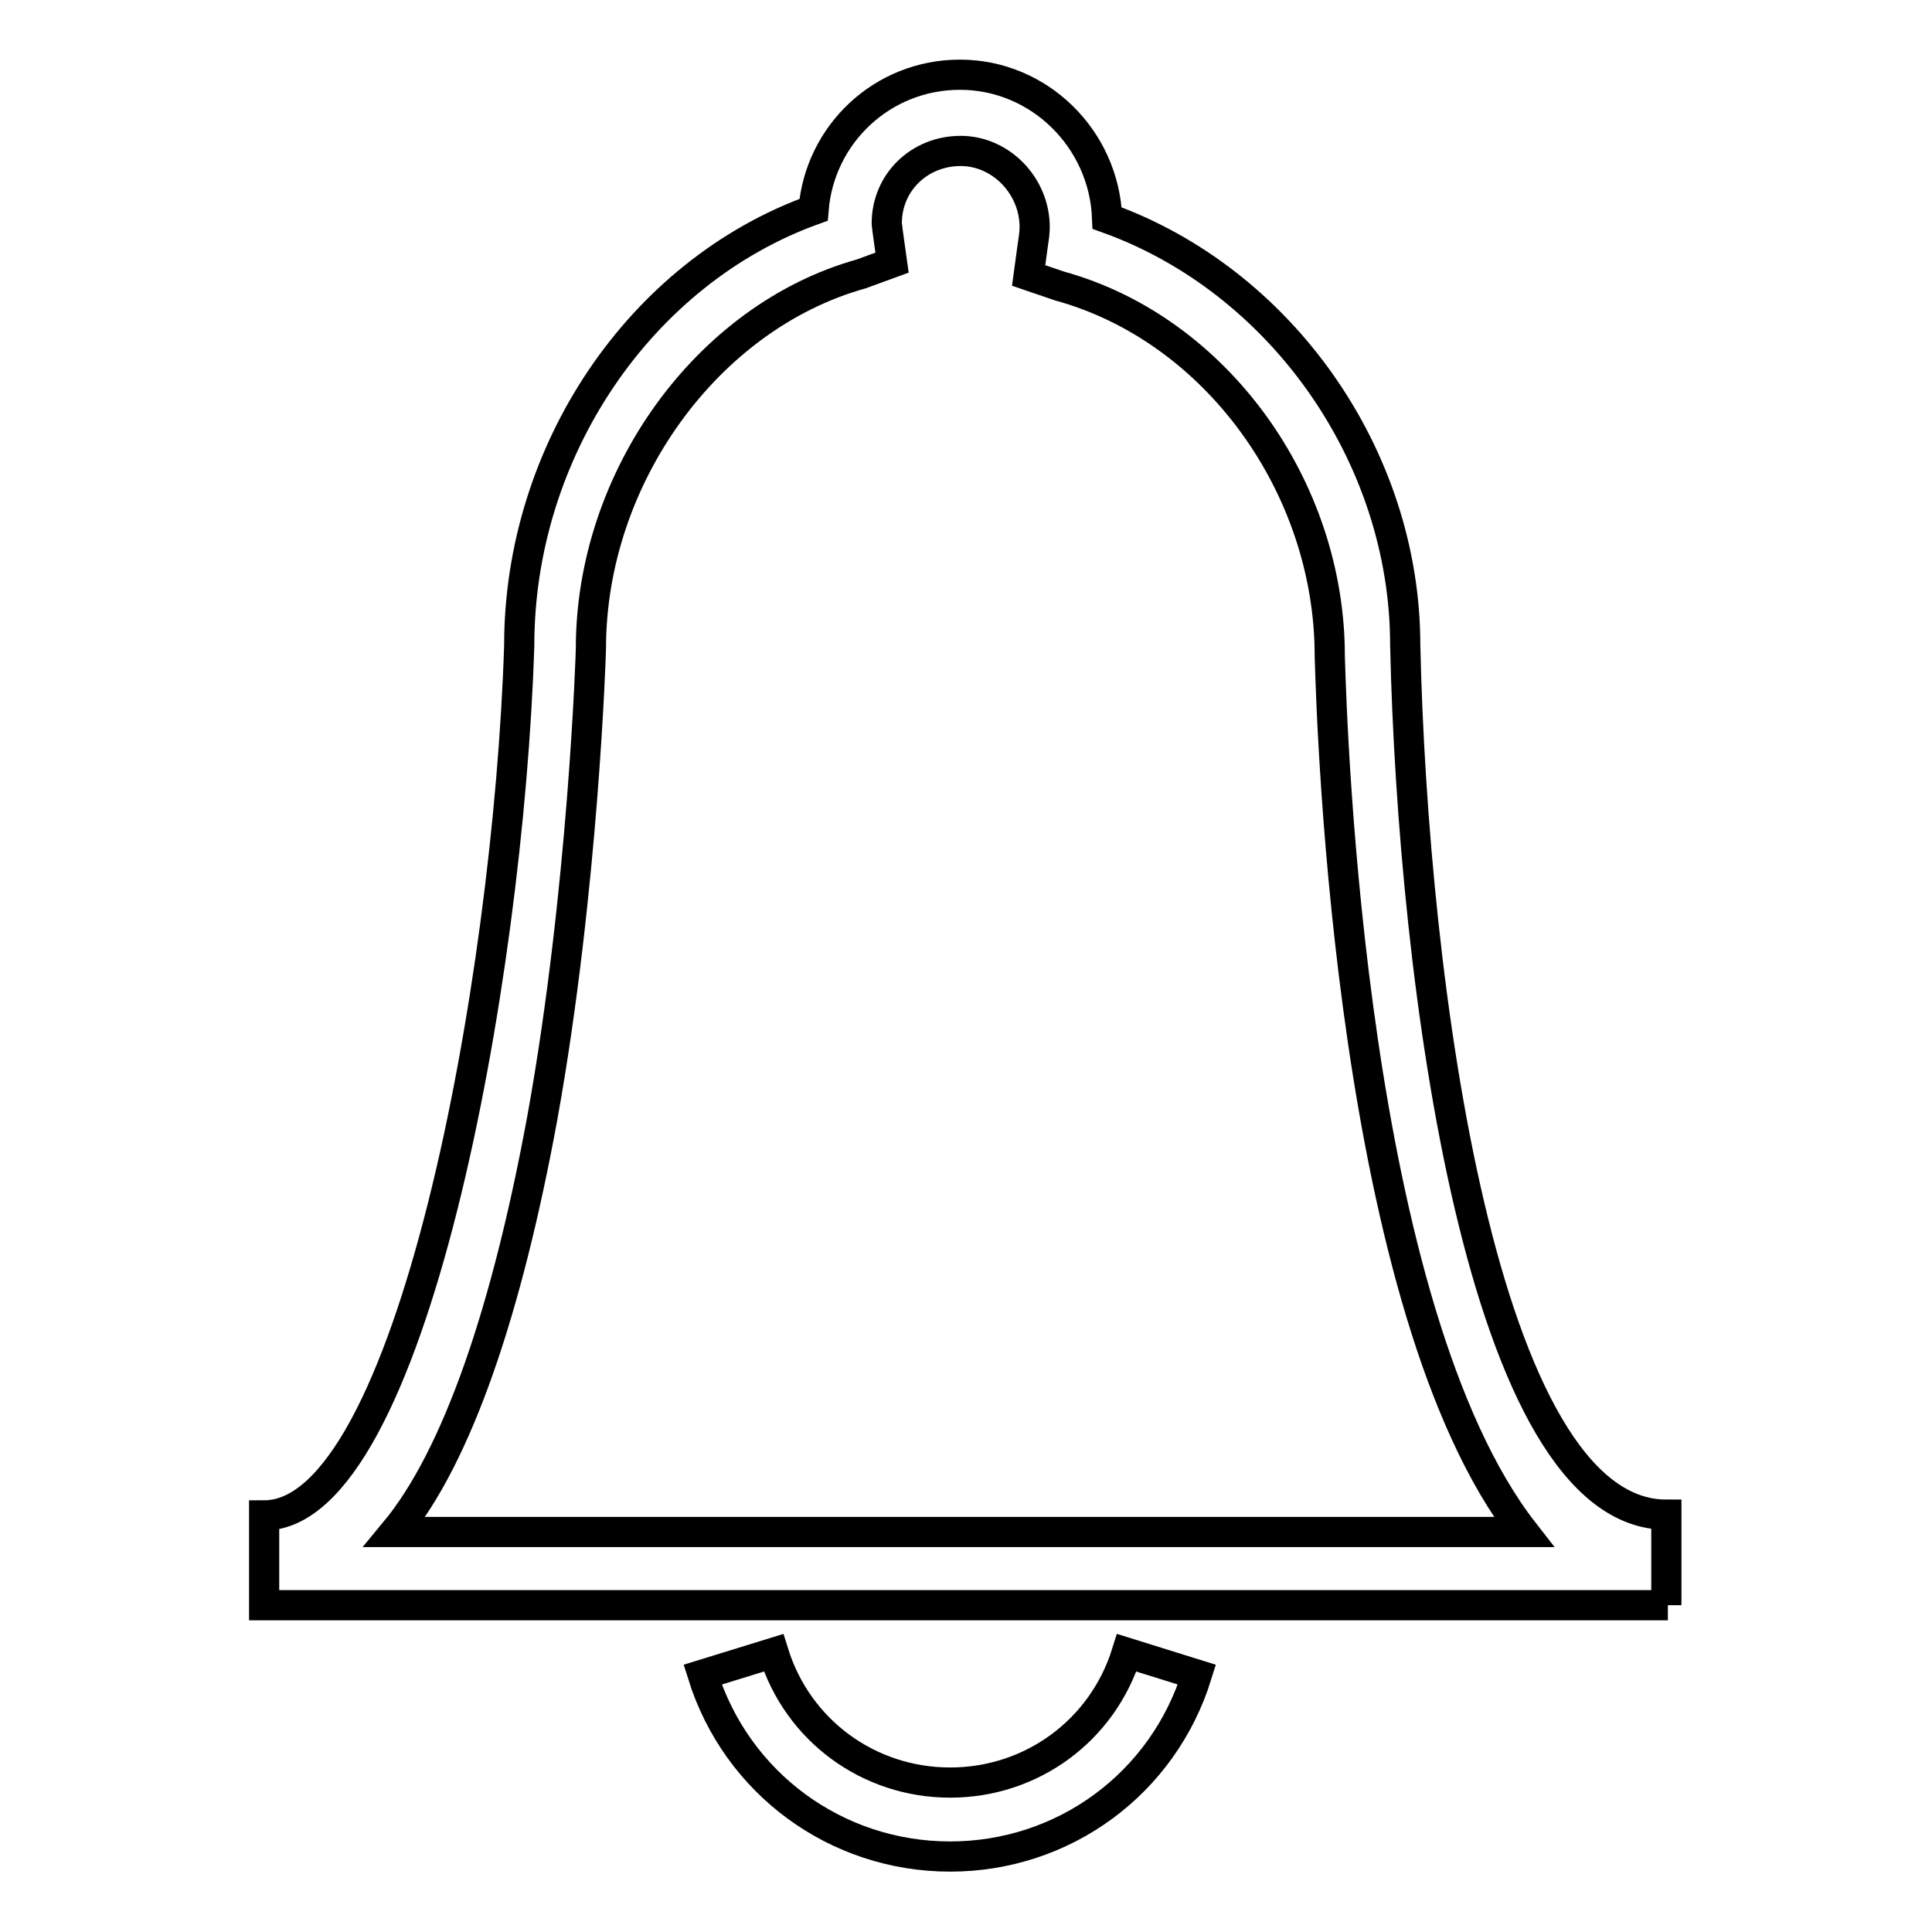
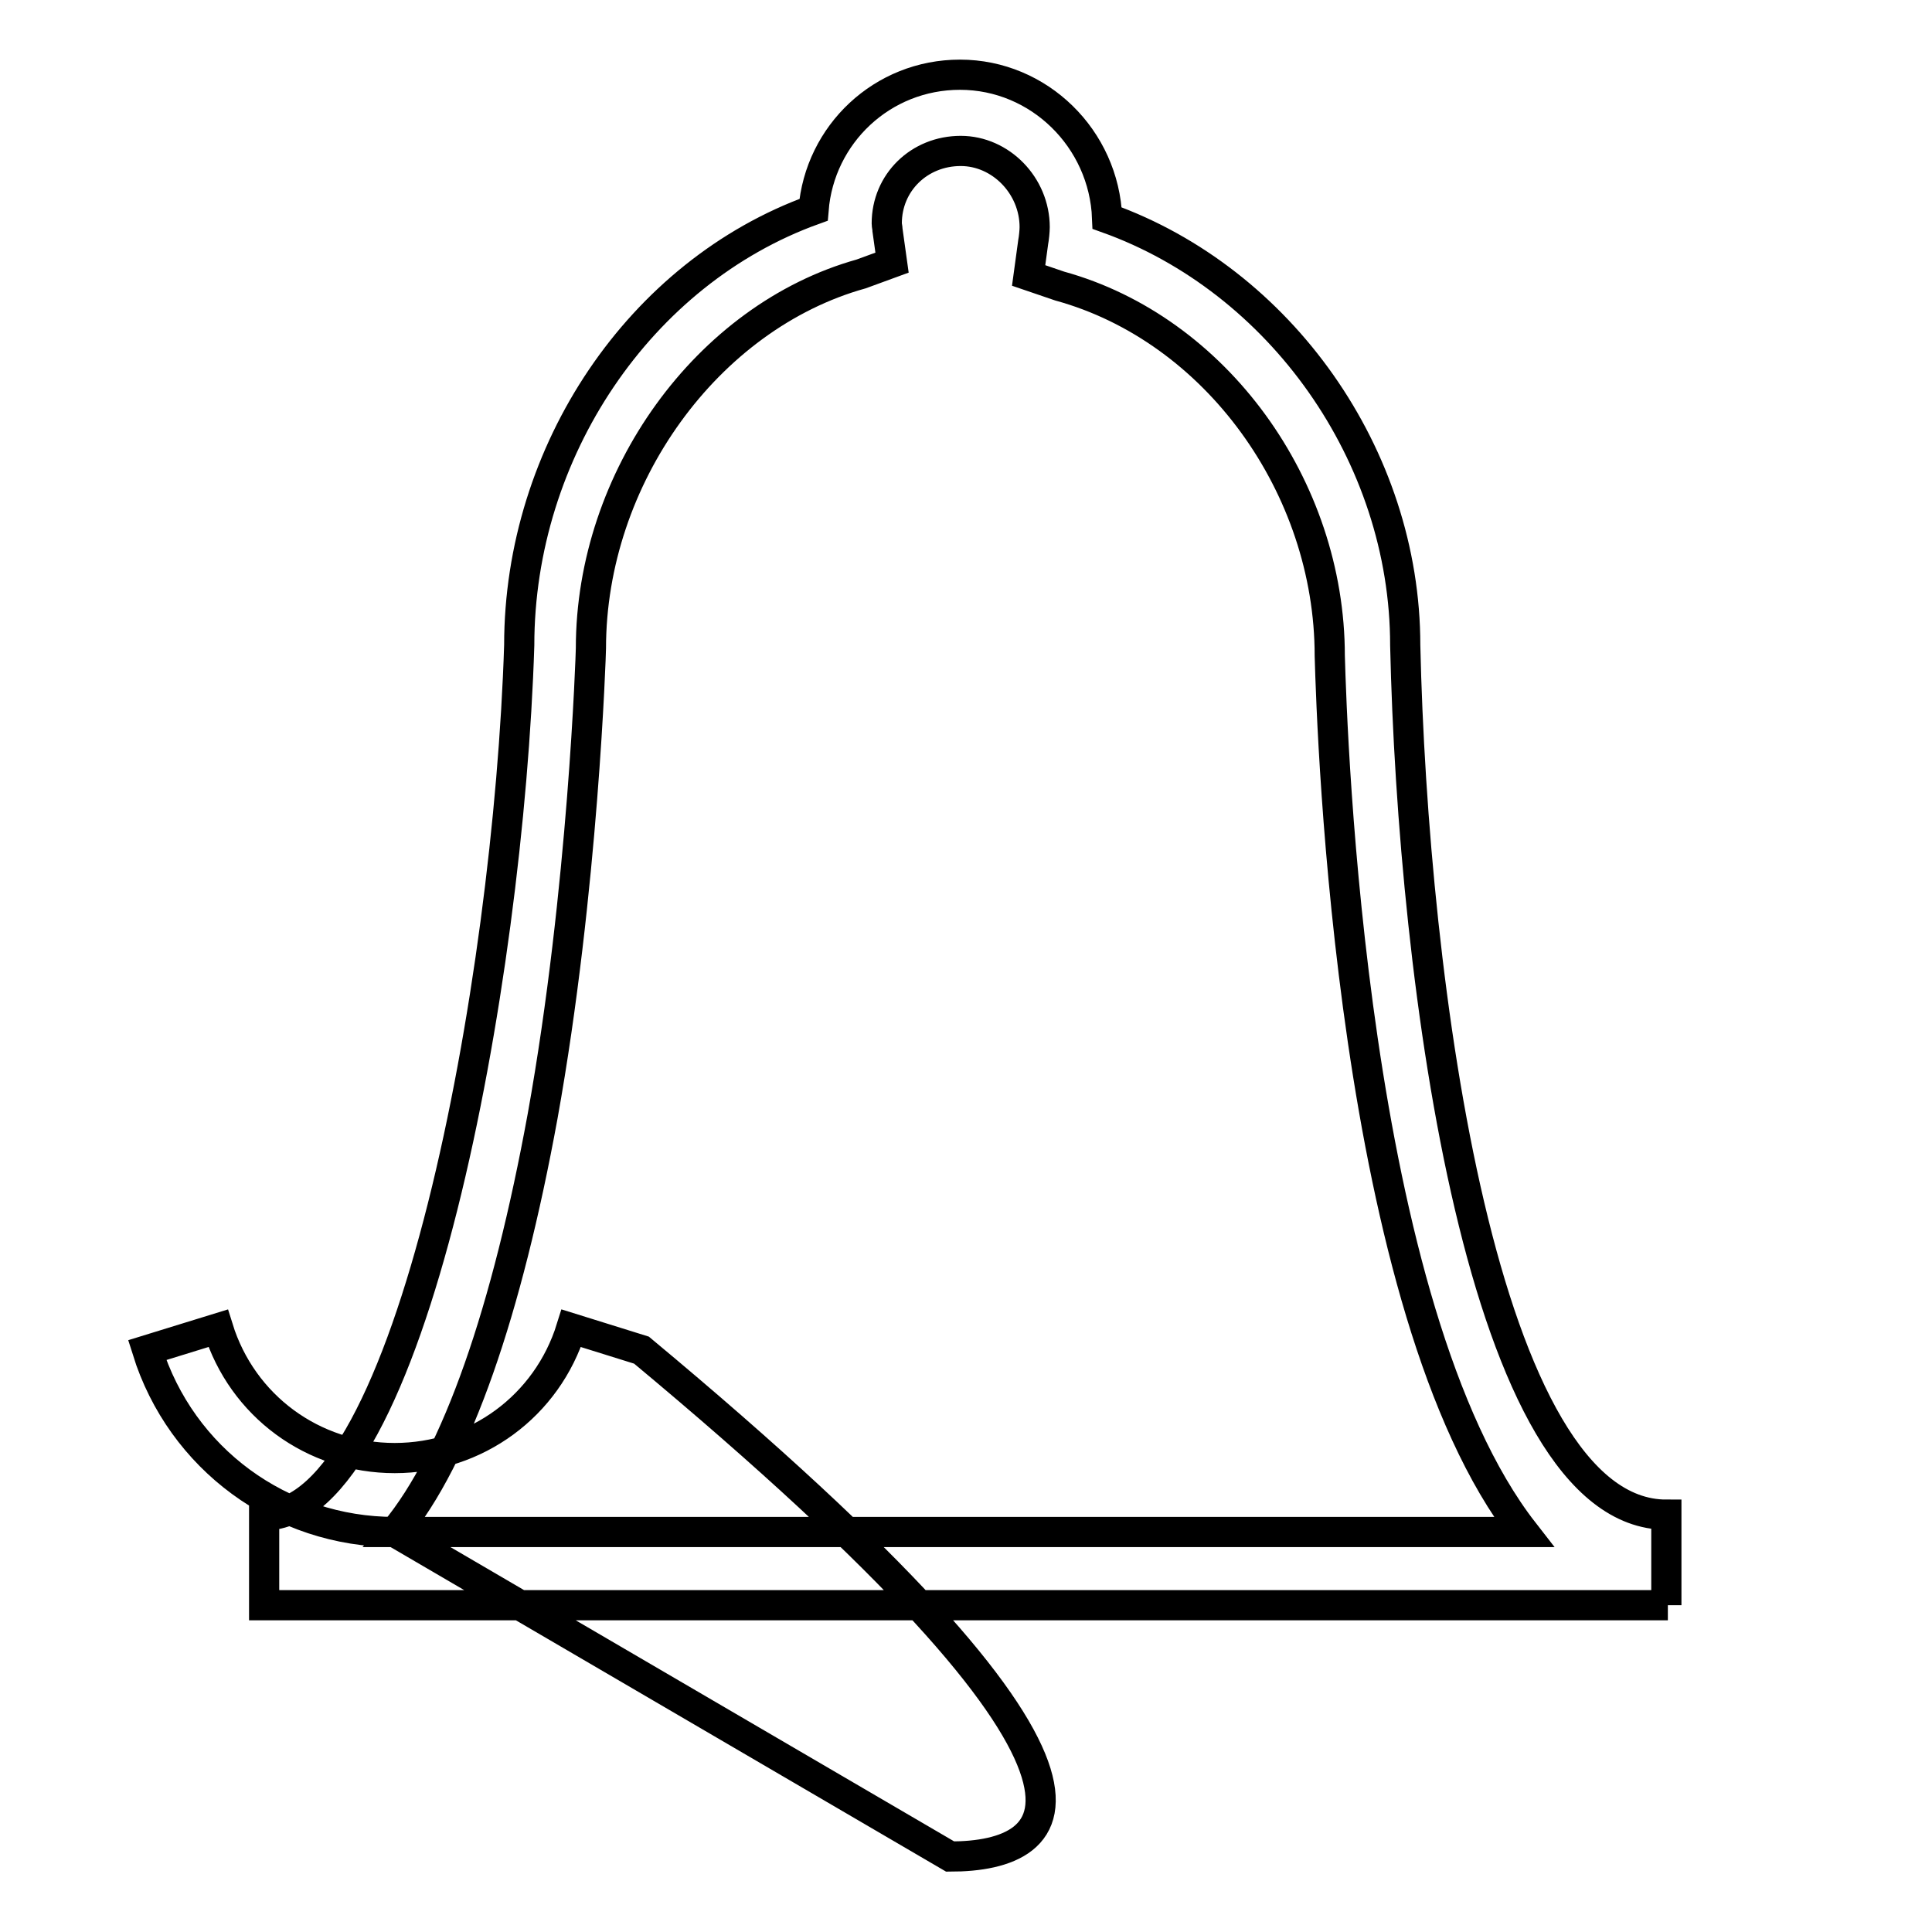
<svg xmlns="http://www.w3.org/2000/svg" version="1.1" x="0px" y="0px" viewBox="0 0 256 256" enable-background="new 0 0 256 256" xml:space="preserve">
  <g>
-     <path stroke-width="4" fill-opacity="0" stroke="#000000" d="M221,212.7H35v-11.9c19.4,0,32.4-70.7,33.8-115.3c0-25.7,16-49.4,39-57.7c0.8-10,9.1-17.9,19.4-17.9 c10.5,0,19.1,8.5,19.5,19c22.9,8.2,39.5,31.4,39.5,56.6c1,44.5,10.2,115.2,34.6,115.2V212.7L221,212.7z M52.3,203h149.6 c-22.9-29.4-25.4-105.7-25.7-116.1c0-22.4-15.1-43.3-35.8-49l-4.1-1.4l0.6-4.4c0.1-0.5,0.2-1.5,0.2-2c0-5.5-4.5-10.1-9.8-10.1 c-5.5,0-9.8,4.2-9.8,9.6c0,0.3,0.1,0.6,0.1,0.9l0.6,4.3l-4.1,1.5c-20.4,5.7-35.8,27-35.8,49.6c0,0.5-1,32-6.4,62 C67.2,173.6,60.6,193,52.3,203z M125.9,246c-15.1,0-28.3-9.7-32.8-24.1l9.4-2.9c3.2,10.3,12.6,17.2,23.4,17.2 c10.8,0,20.2-6.9,23.4-17.2l9.3,2.9C154.1,236.4,140.9,246,125.9,246z" />
+     <path stroke-width="4" fill-opacity="0" stroke="#000000" d="M221,212.7H35v-11.9c19.4,0,32.4-70.7,33.8-115.3c0-25.7,16-49.4,39-57.7c0.8-10,9.1-17.9,19.4-17.9 c10.5,0,19.1,8.5,19.5,19c22.9,8.2,39.5,31.4,39.5,56.6c1,44.5,10.2,115.2,34.6,115.2V212.7L221,212.7z M52.3,203h149.6 c-22.9-29.4-25.4-105.7-25.7-116.1c0-22.4-15.1-43.3-35.8-49l-4.1-1.4l0.6-4.4c0.1-0.5,0.2-1.5,0.2-2c0-5.5-4.5-10.1-9.8-10.1 c-5.5,0-9.8,4.2-9.8,9.6c0,0.3,0.1,0.6,0.1,0.9l0.6,4.3l-4.1,1.5c-20.4,5.7-35.8,27-35.8,49.6c0,0.5-1,32-6.4,62 C67.2,173.6,60.6,193,52.3,203z c-15.1,0-28.3-9.7-32.8-24.1l9.4-2.9c3.2,10.3,12.6,17.2,23.4,17.2 c10.8,0,20.2-6.9,23.4-17.2l9.3,2.9C154.1,236.4,140.9,246,125.9,246z" />
  </g>
</svg>